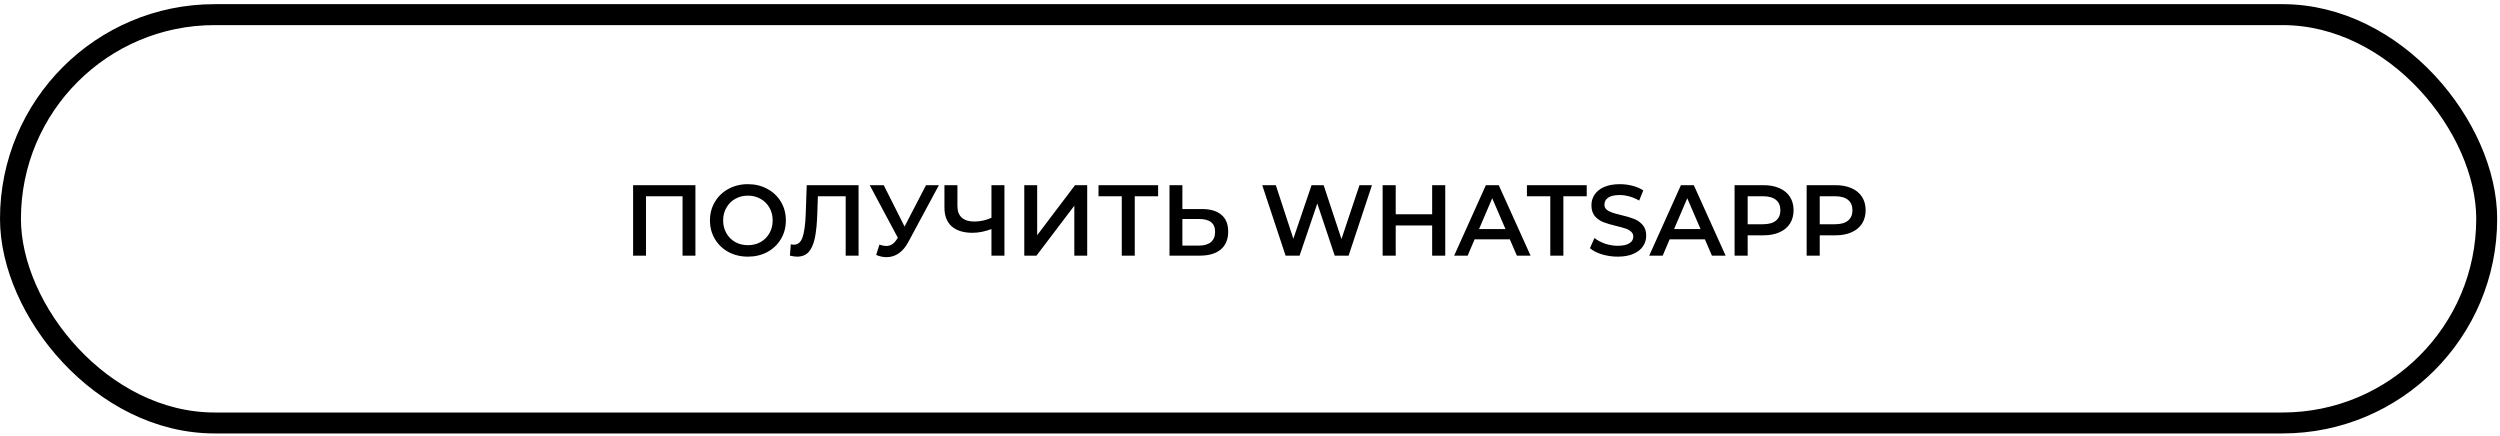
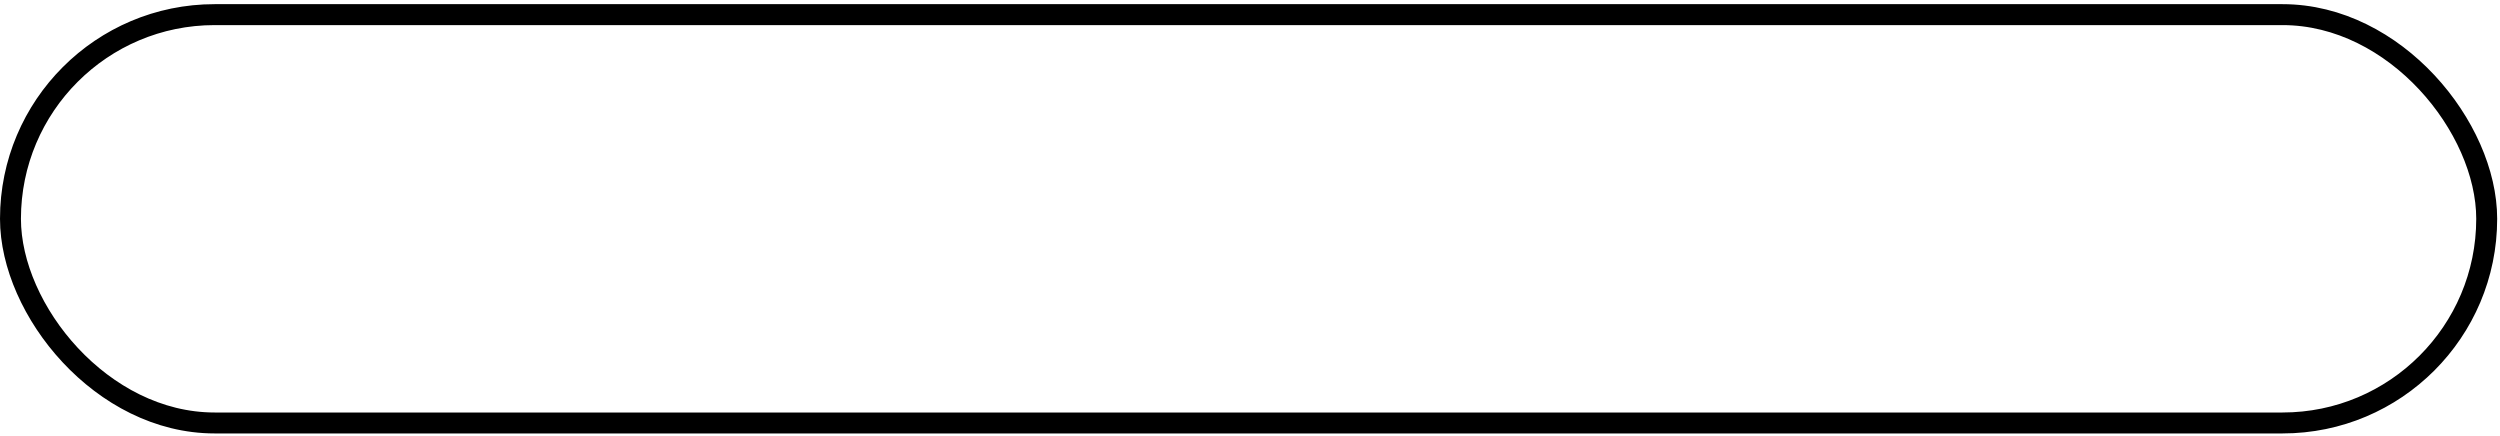
<svg xmlns="http://www.w3.org/2000/svg" width="298" height="52" viewBox="0 0 298 52" fill="none">
-   <path d="M82.894 22.073V30.473H81.359V23.393H77.002V30.473H75.466V22.073H82.894ZM89.151 30.593C88.295 30.593 87.523 30.409 86.835 30.041C86.147 29.665 85.607 29.149 85.215 28.493C84.823 27.829 84.627 27.089 84.627 26.273C84.627 25.457 84.823 24.721 85.215 24.065C85.607 23.401 86.147 22.885 86.835 22.517C87.523 22.141 88.295 21.953 89.151 21.953C90.007 21.953 90.779 22.141 91.467 22.517C92.155 22.885 92.695 23.397 93.087 24.053C93.479 24.709 93.675 25.449 93.675 26.273C93.675 27.097 93.479 27.837 93.087 28.493C92.695 29.149 92.155 29.665 91.467 30.041C90.779 30.409 90.007 30.593 89.151 30.593ZM89.151 29.225C89.711 29.225 90.215 29.101 90.663 28.853C91.111 28.597 91.463 28.245 91.719 27.797C91.975 27.341 92.103 26.833 92.103 26.273C92.103 25.713 91.975 25.209 91.719 24.761C91.463 24.305 91.111 23.953 90.663 23.705C90.215 23.449 89.711 23.321 89.151 23.321C88.591 23.321 88.087 23.449 87.639 23.705C87.191 23.953 86.839 24.305 86.583 24.761C86.327 25.209 86.199 25.713 86.199 26.273C86.199 26.833 86.327 27.341 86.583 27.797C86.839 28.245 87.191 28.597 87.639 28.853C88.087 29.101 88.591 29.225 89.151 29.225ZM102.341 22.073V30.473H100.805V23.393H97.493L97.421 25.493C97.381 26.669 97.285 27.625 97.133 28.361C96.981 29.089 96.737 29.645 96.401 30.029C96.065 30.405 95.601 30.593 95.009 30.593C94.801 30.593 94.517 30.553 94.157 30.473L94.265 29.117C94.369 29.149 94.489 29.165 94.625 29.165C95.113 29.165 95.457 28.877 95.657 28.301C95.865 27.717 95.993 26.801 96.041 25.553L96.161 22.073H102.341ZM111.916 22.073L108.268 28.853C107.948 29.453 107.564 29.905 107.116 30.209C106.676 30.505 106.196 30.653 105.676 30.653C105.26 30.653 104.848 30.565 104.44 30.389L104.824 29.165C105.152 29.269 105.424 29.321 105.64 29.321C106.144 29.321 106.56 29.061 106.888 28.541L107.02 28.337L103.672 22.073H105.34L107.824 27.005L110.38 22.073H111.916ZM119.729 22.073V30.473H118.181V27.305C117.389 27.601 116.637 27.749 115.925 27.749C114.853 27.749 114.025 27.493 113.441 26.981C112.865 26.461 112.577 25.717 112.577 24.749V22.073H114.125V24.581C114.125 25.173 114.297 25.625 114.641 25.937C114.985 26.249 115.477 26.405 116.117 26.405C116.845 26.405 117.533 26.257 118.181 25.961V22.073H119.729ZM122.095 22.073H123.631V28.037L128.143 22.073H129.595V30.473H128.059V24.521L123.547 30.473H122.095V22.073ZM138.047 23.393H135.263V30.473H133.715V23.393H130.943V22.073H138.047V23.393ZM143.268 24.917C144.276 24.917 145.048 25.145 145.584 25.601C146.128 26.049 146.4 26.717 146.4 27.605C146.4 28.533 146.104 29.245 145.512 29.741C144.92 30.229 144.088 30.473 143.016 30.473H139.404V22.073H140.94V24.917H143.268ZM142.944 29.273C143.552 29.273 144.02 29.133 144.348 28.853C144.676 28.573 144.84 28.165 144.84 27.629C144.84 26.613 144.208 26.105 142.944 26.105H140.94V29.273H142.944ZM163.538 22.073L160.754 30.473H159.098L157.022 24.257L154.91 30.473H153.242L150.458 22.073H152.078L154.166 28.457L156.338 22.073H157.778L159.902 28.493L162.05 22.073H163.538ZM172.273 22.073V30.473H170.713V26.873H166.369V30.473H164.809V22.073H166.369V25.541H170.713V22.073H172.273ZM179.972 28.529H175.772L174.944 30.473H173.336L177.116 22.073H178.652L182.444 30.473H180.812L179.972 28.529ZM179.456 27.305L177.872 23.633L176.3 27.305H179.456ZM184.794 23.393H182.01V22.073H189.138V23.393H186.354V30.473H184.794V23.393ZM192.831 30.593C192.183 30.593 191.555 30.501 190.947 30.317C190.347 30.133 189.871 29.889 189.519 29.585L190.059 28.373C190.403 28.645 190.823 28.869 191.319 29.045C191.823 29.213 192.327 29.297 192.831 29.297C193.455 29.297 193.919 29.197 194.223 28.997C194.535 28.797 194.691 28.533 194.691 28.205C194.691 27.965 194.603 27.769 194.427 27.617C194.259 27.457 194.043 27.333 193.779 27.245C193.515 27.157 193.155 27.057 192.699 26.945C192.059 26.793 191.539 26.641 191.139 26.489C190.747 26.337 190.407 26.101 190.119 25.781C189.839 25.453 189.699 25.013 189.699 24.461C189.699 23.997 189.823 23.577 190.071 23.201C190.327 22.817 190.707 22.513 191.211 22.289C191.723 22.065 192.347 21.953 193.083 21.953C193.595 21.953 194.099 22.017 194.595 22.145C195.091 22.273 195.519 22.457 195.879 22.697L195.387 23.909C195.019 23.693 194.635 23.529 194.235 23.417C193.835 23.305 193.447 23.249 193.071 23.249C192.455 23.249 191.995 23.353 191.691 23.561C191.395 23.769 191.247 24.045 191.247 24.389C191.247 24.629 191.331 24.825 191.499 24.977C191.675 25.129 191.895 25.249 192.159 25.337C192.423 25.425 192.783 25.525 193.239 25.637C193.863 25.781 194.375 25.933 194.775 26.093C195.175 26.245 195.515 26.481 195.795 26.801C196.083 27.121 196.227 27.553 196.227 28.097C196.227 28.561 196.099 28.981 195.843 29.357C195.595 29.733 195.215 30.033 194.703 30.257C194.191 30.481 193.567 30.593 192.831 30.593ZM203.222 28.529H199.022L198.194 30.473H196.586L200.366 22.073H201.902L205.694 30.473H204.062L203.222 28.529ZM202.706 27.305L201.122 23.633L199.55 27.305H202.706ZM210.218 22.073C210.946 22.073 211.578 22.193 212.114 22.433C212.658 22.673 213.074 23.017 213.362 23.465C213.65 23.913 213.794 24.445 213.794 25.061C213.794 25.669 213.65 26.201 213.362 26.657C213.074 27.105 212.658 27.449 212.114 27.689C211.578 27.929 210.946 28.049 210.218 28.049H208.322V30.473H206.762V22.073H210.218ZM210.146 26.729C210.826 26.729 211.342 26.585 211.694 26.297C212.046 26.009 212.222 25.597 212.222 25.061C212.222 24.525 212.046 24.113 211.694 23.825C211.342 23.537 210.826 23.393 210.146 23.393H208.322V26.729H210.146ZM218.808 22.073C219.536 22.073 220.168 22.193 220.704 22.433C221.248 22.673 221.664 23.017 221.952 23.465C222.24 23.913 222.384 24.445 222.384 25.061C222.384 25.669 222.24 26.201 221.952 26.657C221.664 27.105 221.248 27.449 220.704 27.689C220.168 27.929 219.536 28.049 218.808 28.049H216.912V30.473H215.352V22.073H218.808ZM218.736 26.729C219.416 26.729 219.932 26.585 220.284 26.297C220.636 26.009 220.812 25.597 220.812 25.061C220.812 24.525 220.636 24.113 220.284 23.825C219.932 23.537 219.416 23.393 218.736 23.393H216.912V26.729H218.736Z" fill="black" />
  <rect x="1.248" y="1.744" width="295.167" height="48.674" rx="24.337" stroke="black" stroke-width="2.496" />
</svg>